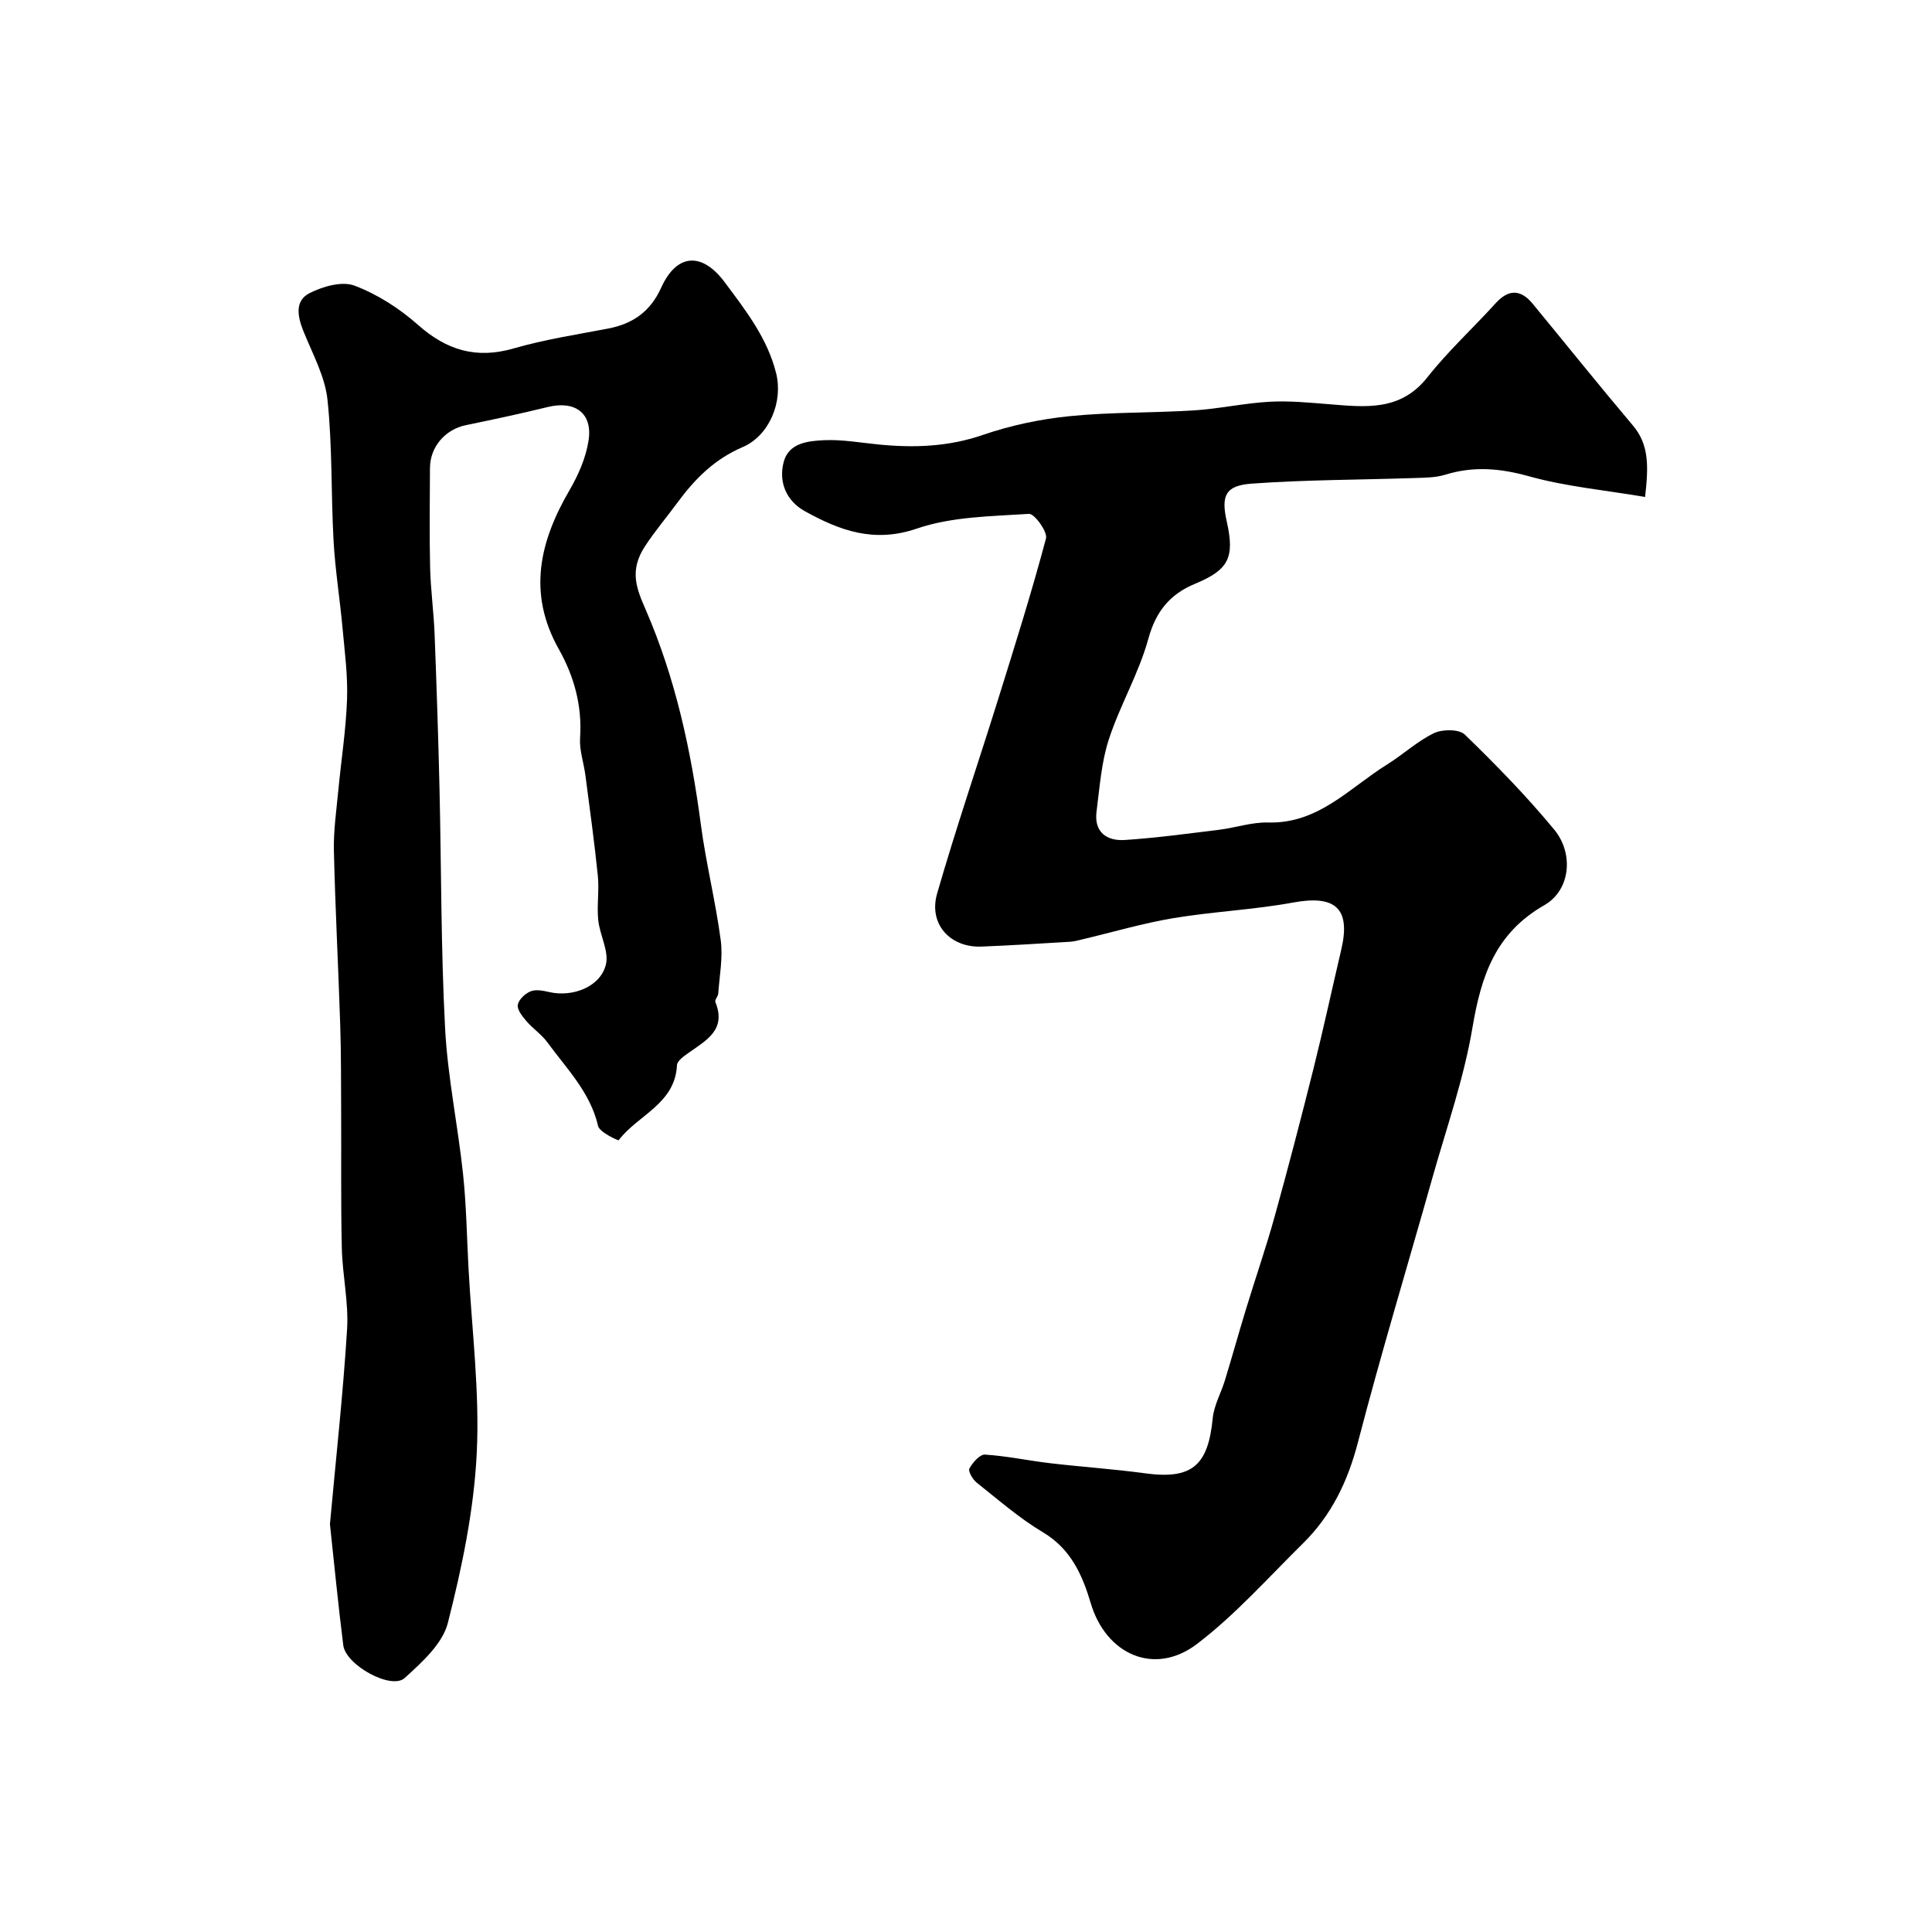
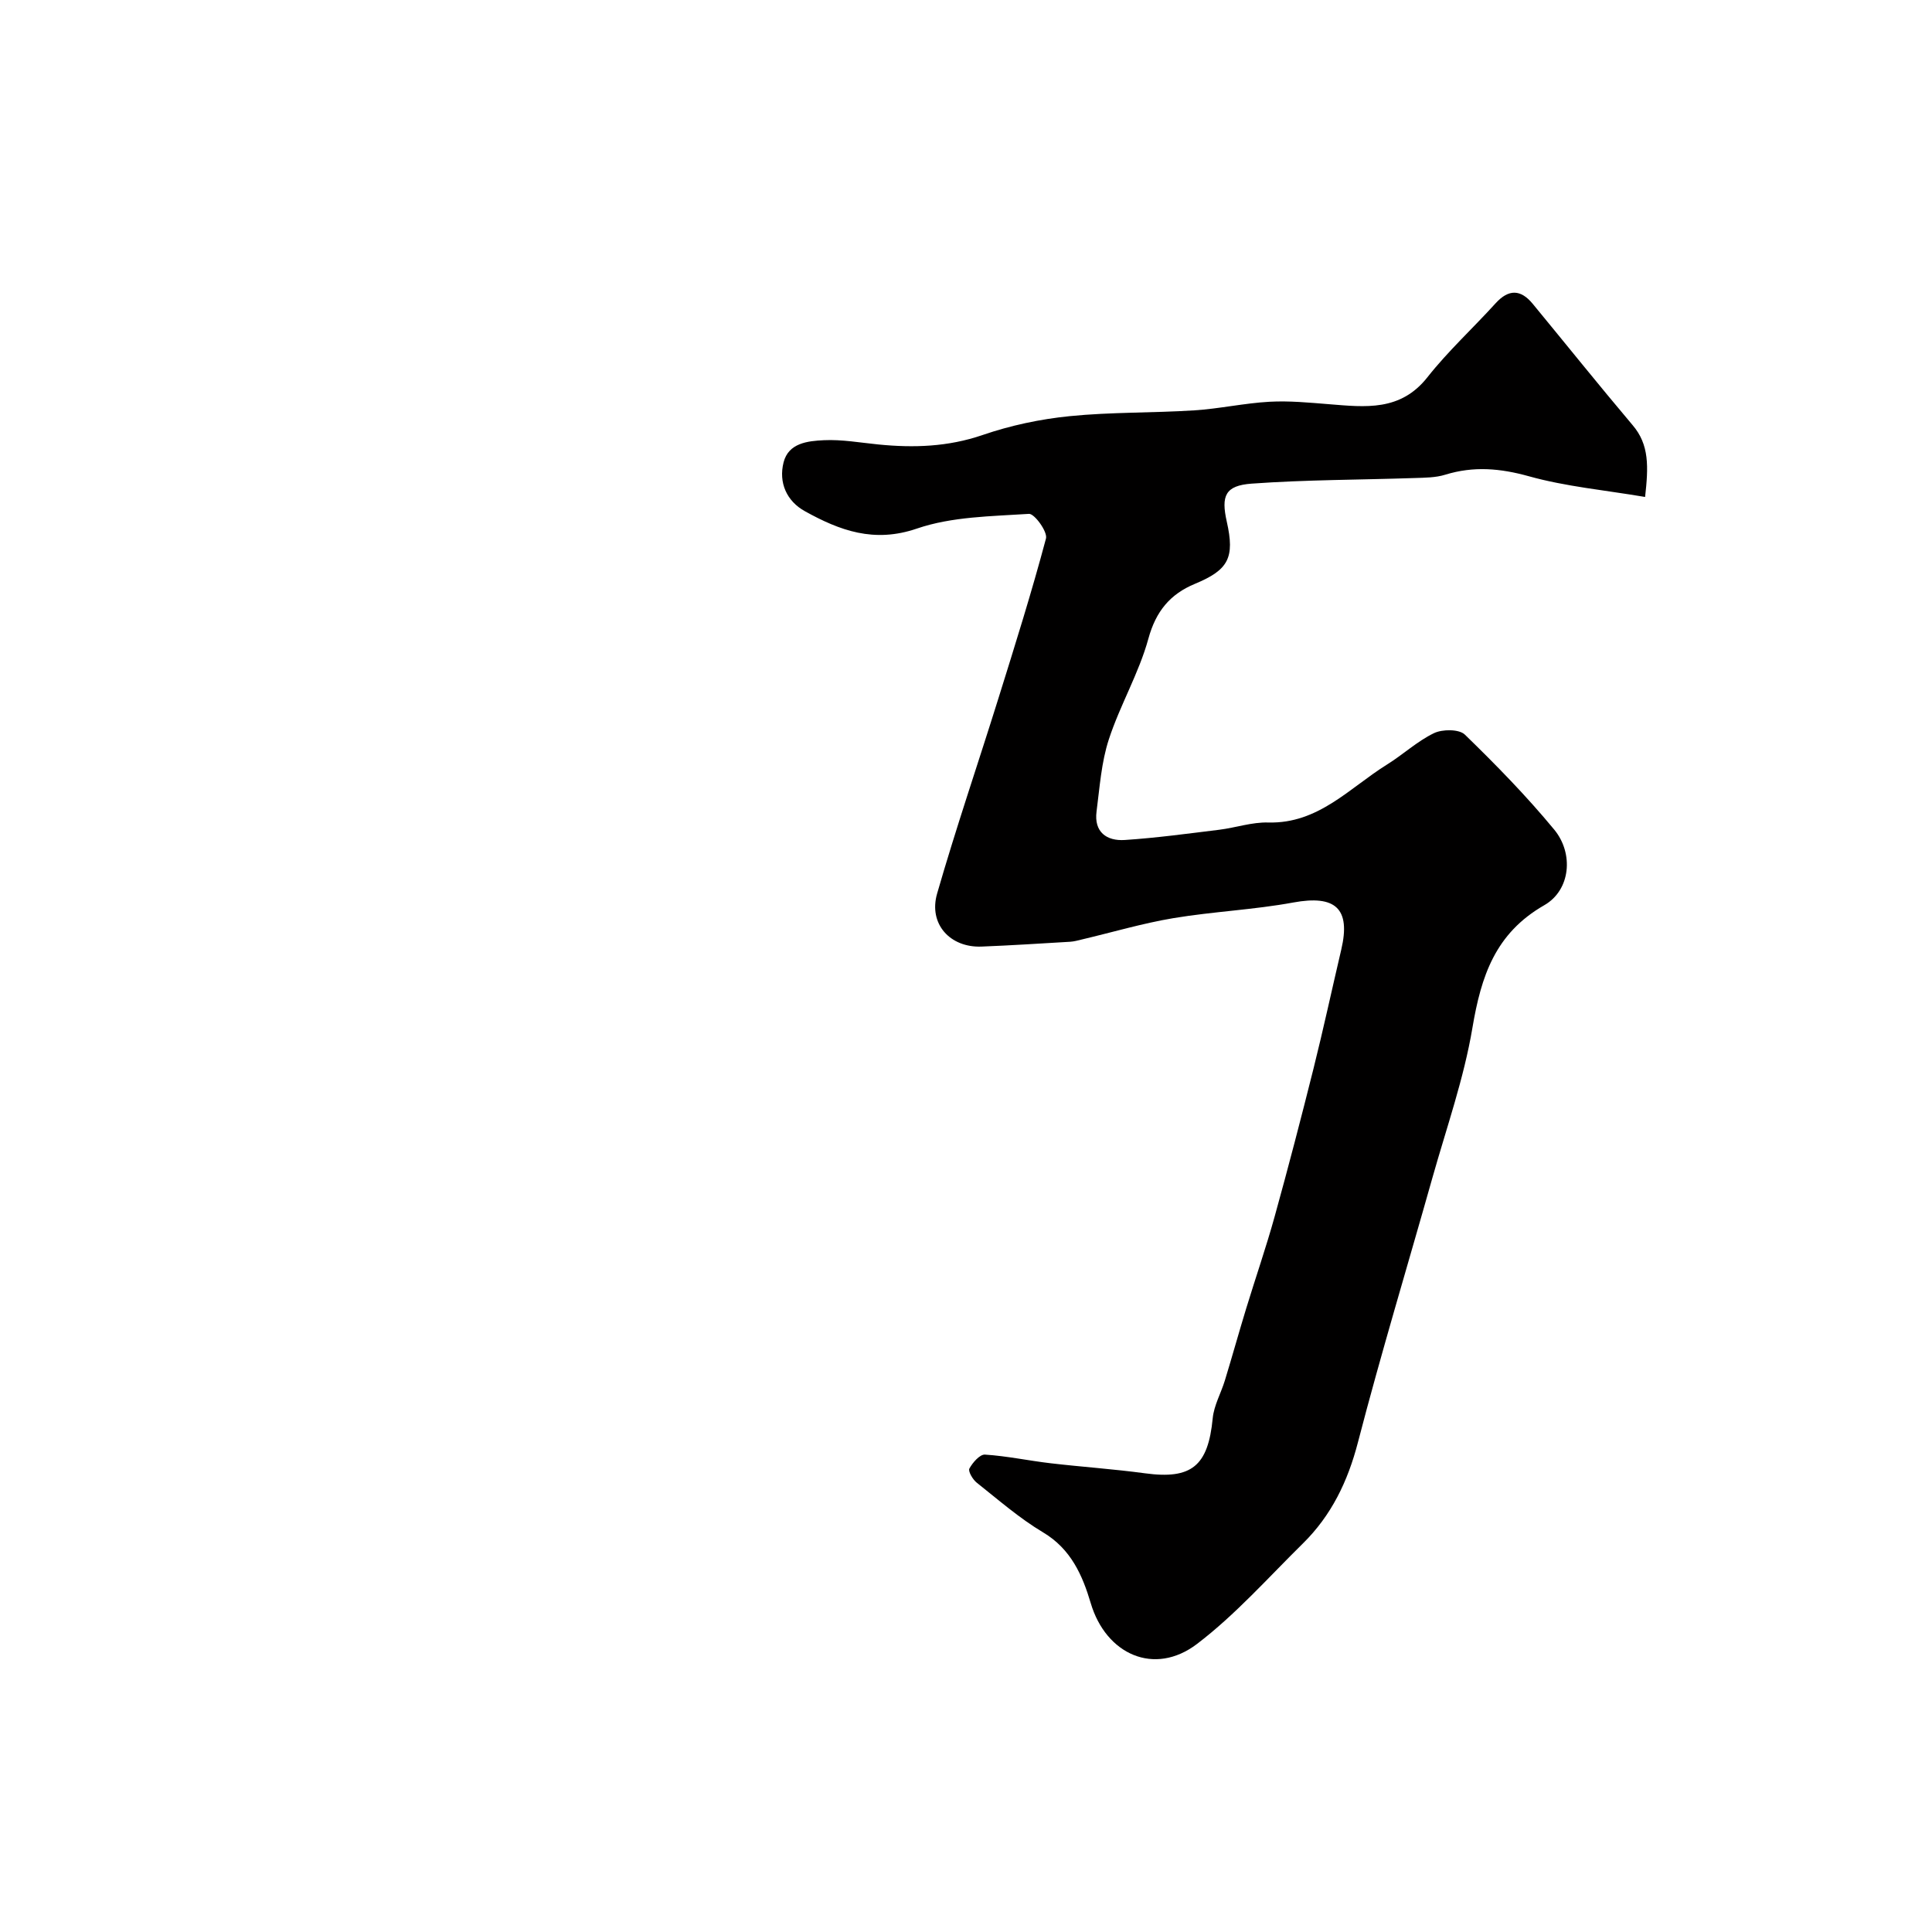
<svg xmlns="http://www.w3.org/2000/svg" enable-background="new 0 0 400 400" viewBox="0 0 400 400">
  <path d="m340.6 102.89c-8.37-1.42-16.4-2.15-24.04-4.28-5.96-1.66-11.46-2.14-17.33-.33-1.99.62-4.21.62-6.34.69-11.25.38-22.53.35-33.74 1.16-5.49.4-6.36 2.52-5.16 7.86 1.69 7.5.36 10-6.6 12.89-5.11 2.12-8.07 5.65-9.63 11.35-1.96 7.16-5.88 13.77-8.19 20.86-1.55 4.74-1.89 9.9-2.54 14.91-.56 4.27 2.09 6.16 5.86 5.91 6.53-.43 13.04-1.32 19.55-2.12 3.39-.42 6.77-1.6 10.14-1.5 10.38.28 16.81-7.16 24.57-11.99 3.32-2.06 6.26-4.83 9.74-6.51 1.75-.84 5.2-.85 6.39.3 6.46 6.27 12.78 12.74 18.51 19.68 4.06 4.92 3.4 12.51-2.06 15.64-10.18 5.83-13.08 14.71-14.88 25.39-1.77 10.51-5.37 20.72-8.28 31.03-5.15 18.27-10.66 36.44-15.43 54.81-2.1 8.09-5.5 15.12-11.39 20.92-7.18 7.07-13.95 14.73-21.92 20.8-8.83 6.72-18.86 2.16-22-8.43-1.71-5.77-4.1-11.24-9.89-14.68-4.88-2.91-9.24-6.73-13.72-10.28-.83-.66-1.82-2.36-1.52-2.92.67-1.24 2.17-2.96 3.23-2.89 4.54.29 9.04 1.26 13.57 1.79 6.51.76 13.06 1.2 19.55 2.08 9.66 1.31 13.08-1.5 14.03-11.4.26-2.67 1.72-5.2 2.52-7.83 1.51-4.94 2.89-9.92 4.4-14.86 1.94-6.36 4.12-12.65 5.9-19.06 2.82-10.17 5.48-20.38 8.04-30.61 2.05-8.2 3.83-16.46 5.76-24.69 1.99-8.49-1.22-11.33-9.92-9.73-8.2 1.51-16.6 1.87-24.83 3.24-6.39 1.07-12.65 2.93-18.97 4.42-.8.19-1.6.42-2.41.47-6.12.36-12.23.76-18.36 1-6.5.25-11.01-4.68-9.19-10.98 3.91-13.57 8.49-26.95 12.7-40.44 3.43-10.98 6.88-21.96 9.84-33.07.37-1.38-2.39-5.17-3.52-5.1-7.8.51-15.96.56-23.22 3.05-8.88 3.04-15.97.39-23.16-3.59-3.79-2.09-5.49-5.92-4.43-10.12 1.02-4.03 5.03-4.43 8.34-4.59 3.73-.18 7.52.51 11.27.88 7.32.73 14.43.5 21.58-1.95 5.79-1.99 11.95-3.3 18.05-3.91 8.55-.86 17.2-.65 25.78-1.2 5.21-.33 10.36-1.49 15.57-1.78 4.11-.23 8.27.18 12.39.51 7.46.6 14.73 1.5 20.31-5.57 4.29-5.44 9.46-10.18 14.13-15.33 2.71-2.98 5.21-2.9 7.69.12 6.89 8.36 13.66 16.81 20.65 25.08 3.52 4.09 3.3 8.67 2.61 14.9z" fill="#010000" />
-   <path d="m68.31 315.57c1.26-13.84 2.73-27.09 3.55-40.39.34-5.54-.96-11.15-1.09-16.74-.22-9.57-.09-19.14-.14-28.72-.03-5.94 0-11.89-.2-17.82-.39-11.91-1.02-23.81-1.3-35.72-.1-4.09.5-8.21.89-12.3.6-6.35 1.6-12.69 1.83-19.05.18-4.91-.48-9.86-.93-14.78-.55-6.03-1.52-12.03-1.86-18.07-.54-9.74-.23-19.56-1.26-29.24-.52-4.84-3.1-9.5-4.97-14.15-1.22-3.03-1.87-6.3 1.26-7.9 2.74-1.39 6.73-2.53 9.32-1.55 4.74 1.8 9.31 4.73 13.13 8.12 5.95 5.27 12.08 7.12 19.84 4.87 6.36-1.84 12.97-2.85 19.5-4.1 5.15-.98 8.77-3.52 11.01-8.47 3.24-7.16 8.49-7.37 13.11-1.18 4.38 5.87 8.87 11.6 10.69 18.89 1.47 5.88-1.37 12.9-6.94 15.3-5.8 2.49-9.86 6.54-13.51 11.51-2.22 3.03-4.62 5.83-6.71 9.03-3.34 5.11-1.69 8.85.17 13.15 6.15 14.18 9.37 29.08 11.39 44.35 1.06 8.06 3.06 15.99 4.13 24.05.48 3.59-.26 7.34-.51 11.01-.04.62-.78 1.36-.6 1.8 2.32 5.7-1.83 7.89-5.46 10.45-.99.7-2.45 1.69-2.49 2.61-.38 8.03-8.14 10.33-12.08 15.55-.07.09-3.95-1.65-4.25-2.95-1.62-7-6.52-11.87-10.5-17.32-1.2-1.65-3.01-2.84-4.35-4.41-.83-.97-1.94-2.35-1.78-3.35.18-1.09 1.53-2.36 2.67-2.81 1.09-.44 2.6-.13 3.86.16 4.85 1.1 10.57-1.08 11.71-5.69.68-2.76-1.26-6.09-1.58-9.21-.31-3.01.22-6.11-.08-9.13-.71-6.97-1.67-13.92-2.58-20.87-.34-2.58-1.27-5.19-1.1-7.72.45-6.65-1.23-12.74-4.41-18.39-6.48-11.52-4.01-22.21 2.21-32.88 1.84-3.16 3.42-6.76 3.96-10.34.86-5.67-2.84-8.28-8.46-6.9-5.63 1.38-11.3 2.59-16.97 3.76-4.25.88-7.39 4.48-7.41 8.87-.03 6.86-.13 13.73.03 20.59.11 4.6.75 9.19.93 13.8.41 10.6.76 21.19 1.01 31.79.39 16.6.29 33.22 1.16 49.79.53 10.11 2.65 20.12 3.72 30.21.68 6.4.78 12.86 1.12 19.29.68 12.87 2.35 25.78 1.71 38.58-.59 11.78-3.06 23.59-5.98 35.07-1.09 4.31-5.37 8.15-8.93 11.39-2.77 2.53-12.19-2.66-12.72-6.77-1.07-8.48-1.88-16.99-2.76-25.07z" fill="#010000" />
</svg>